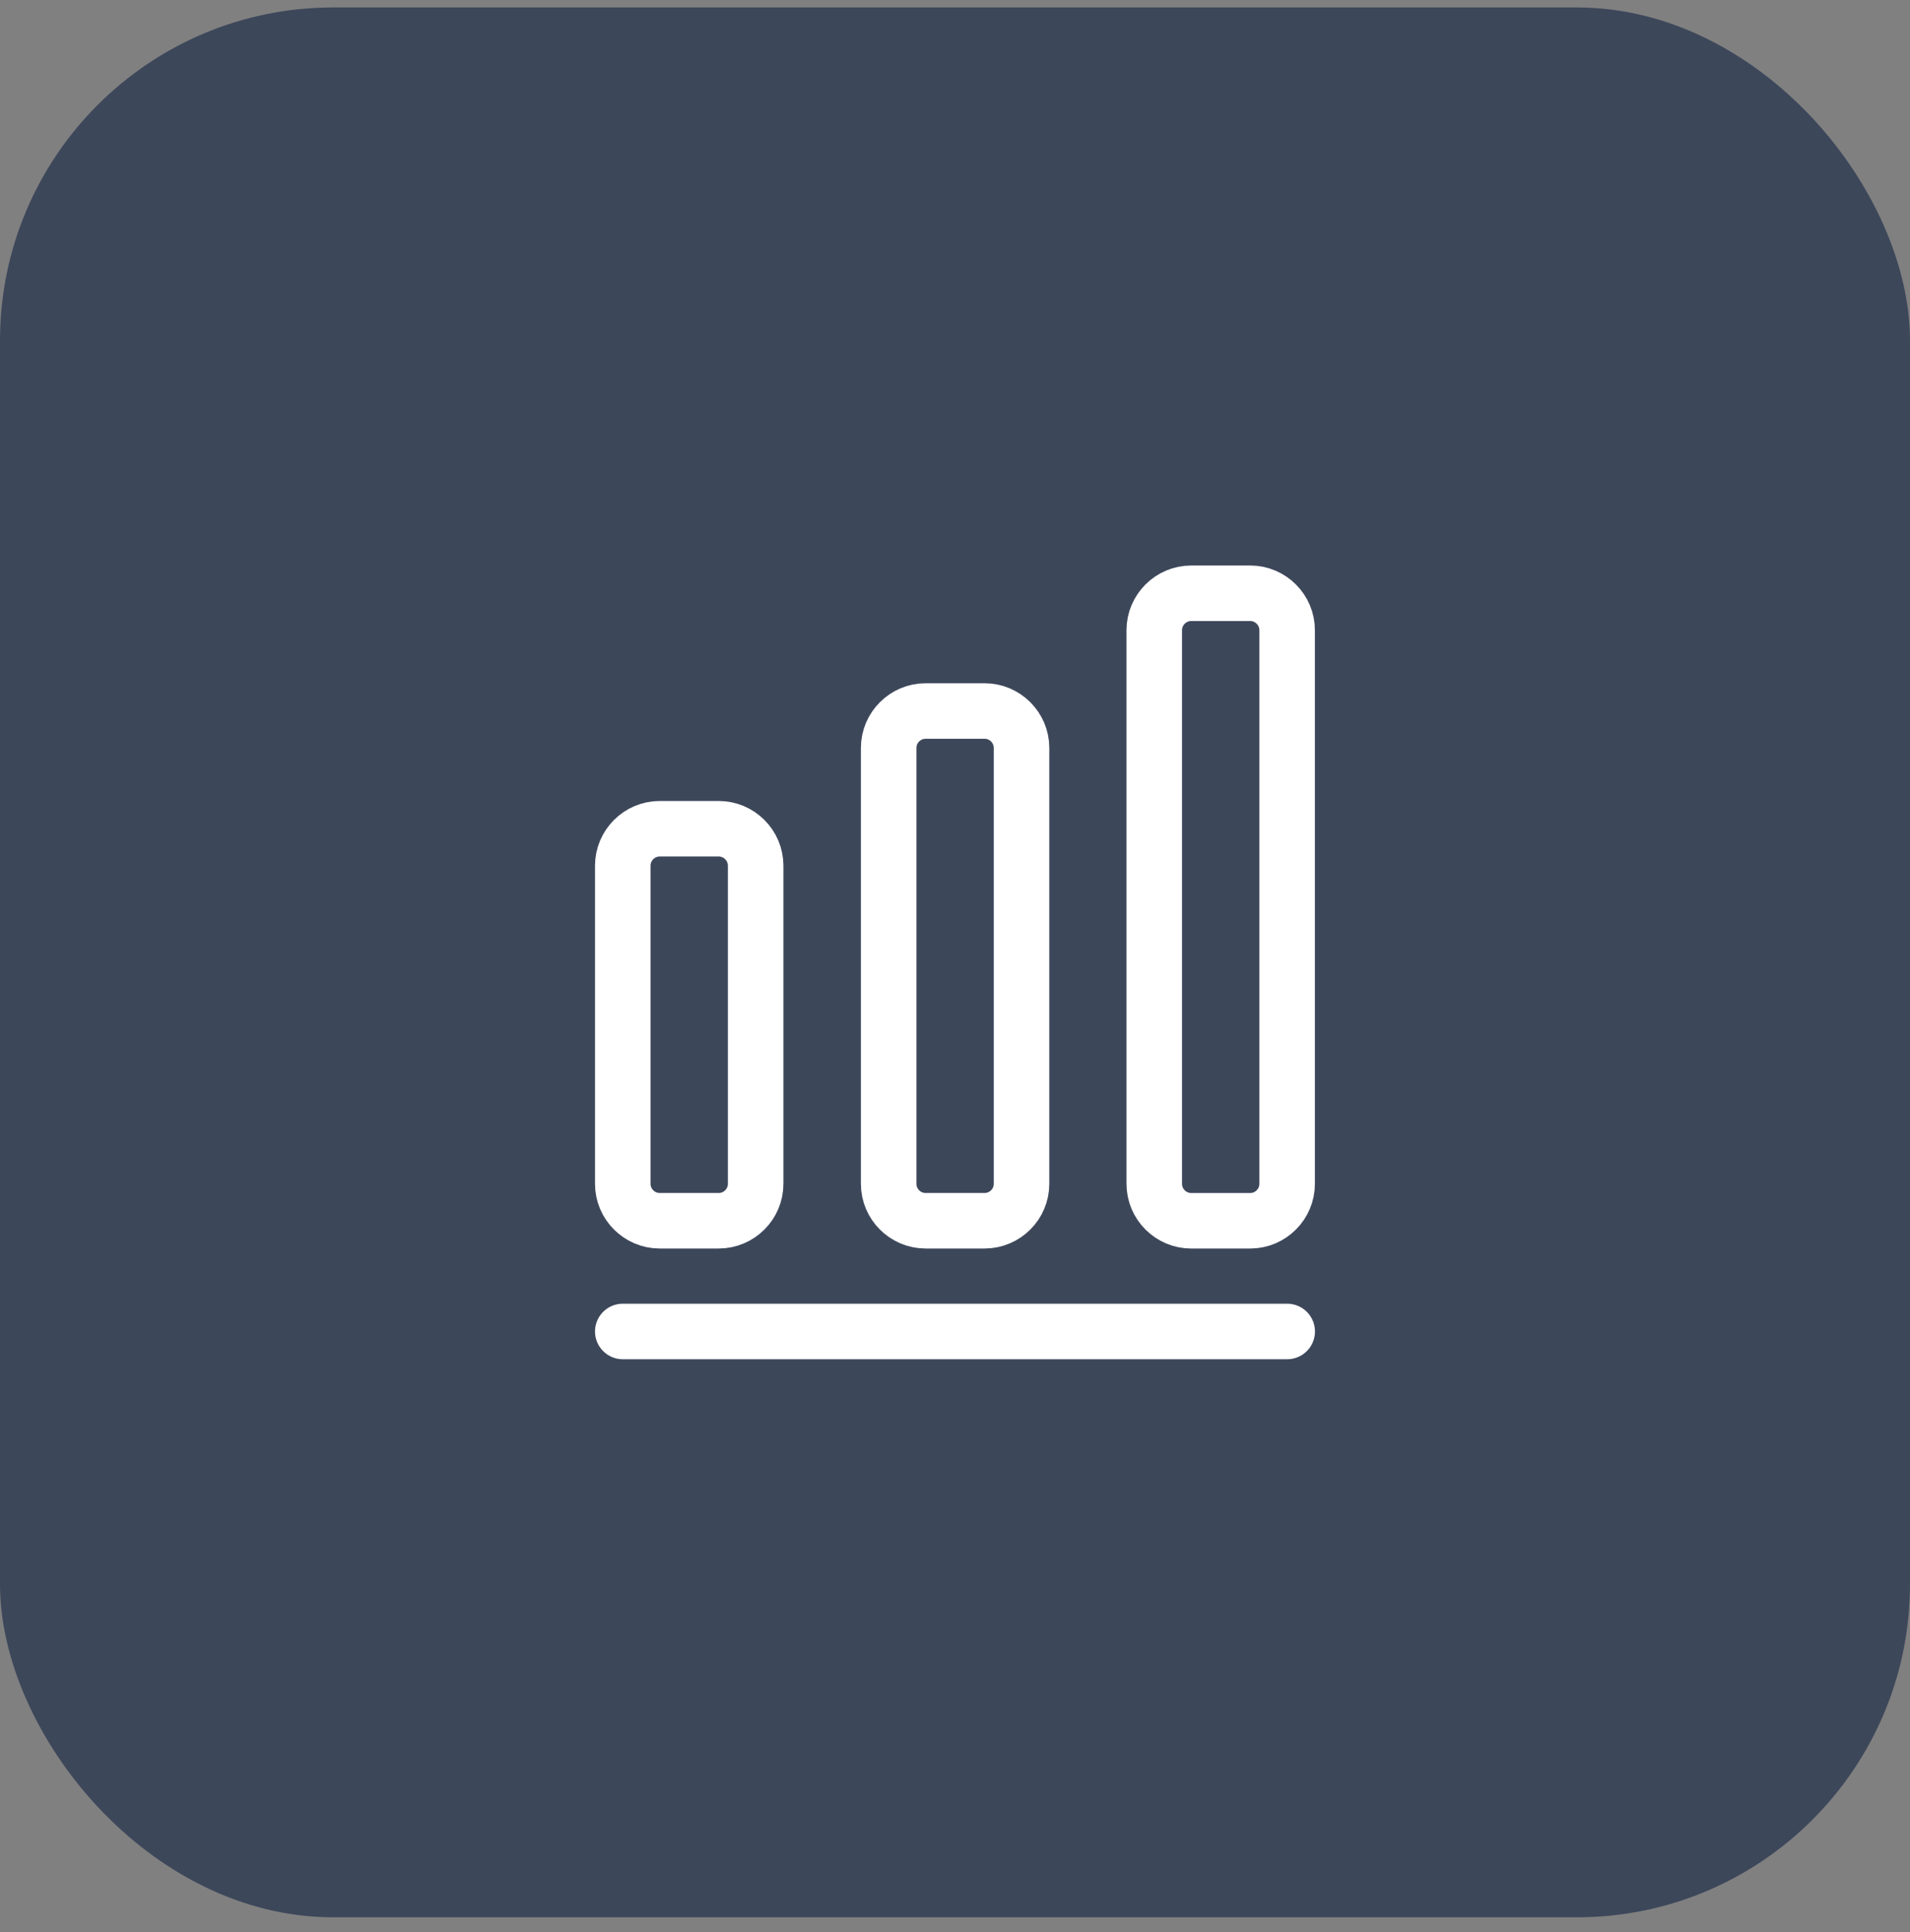
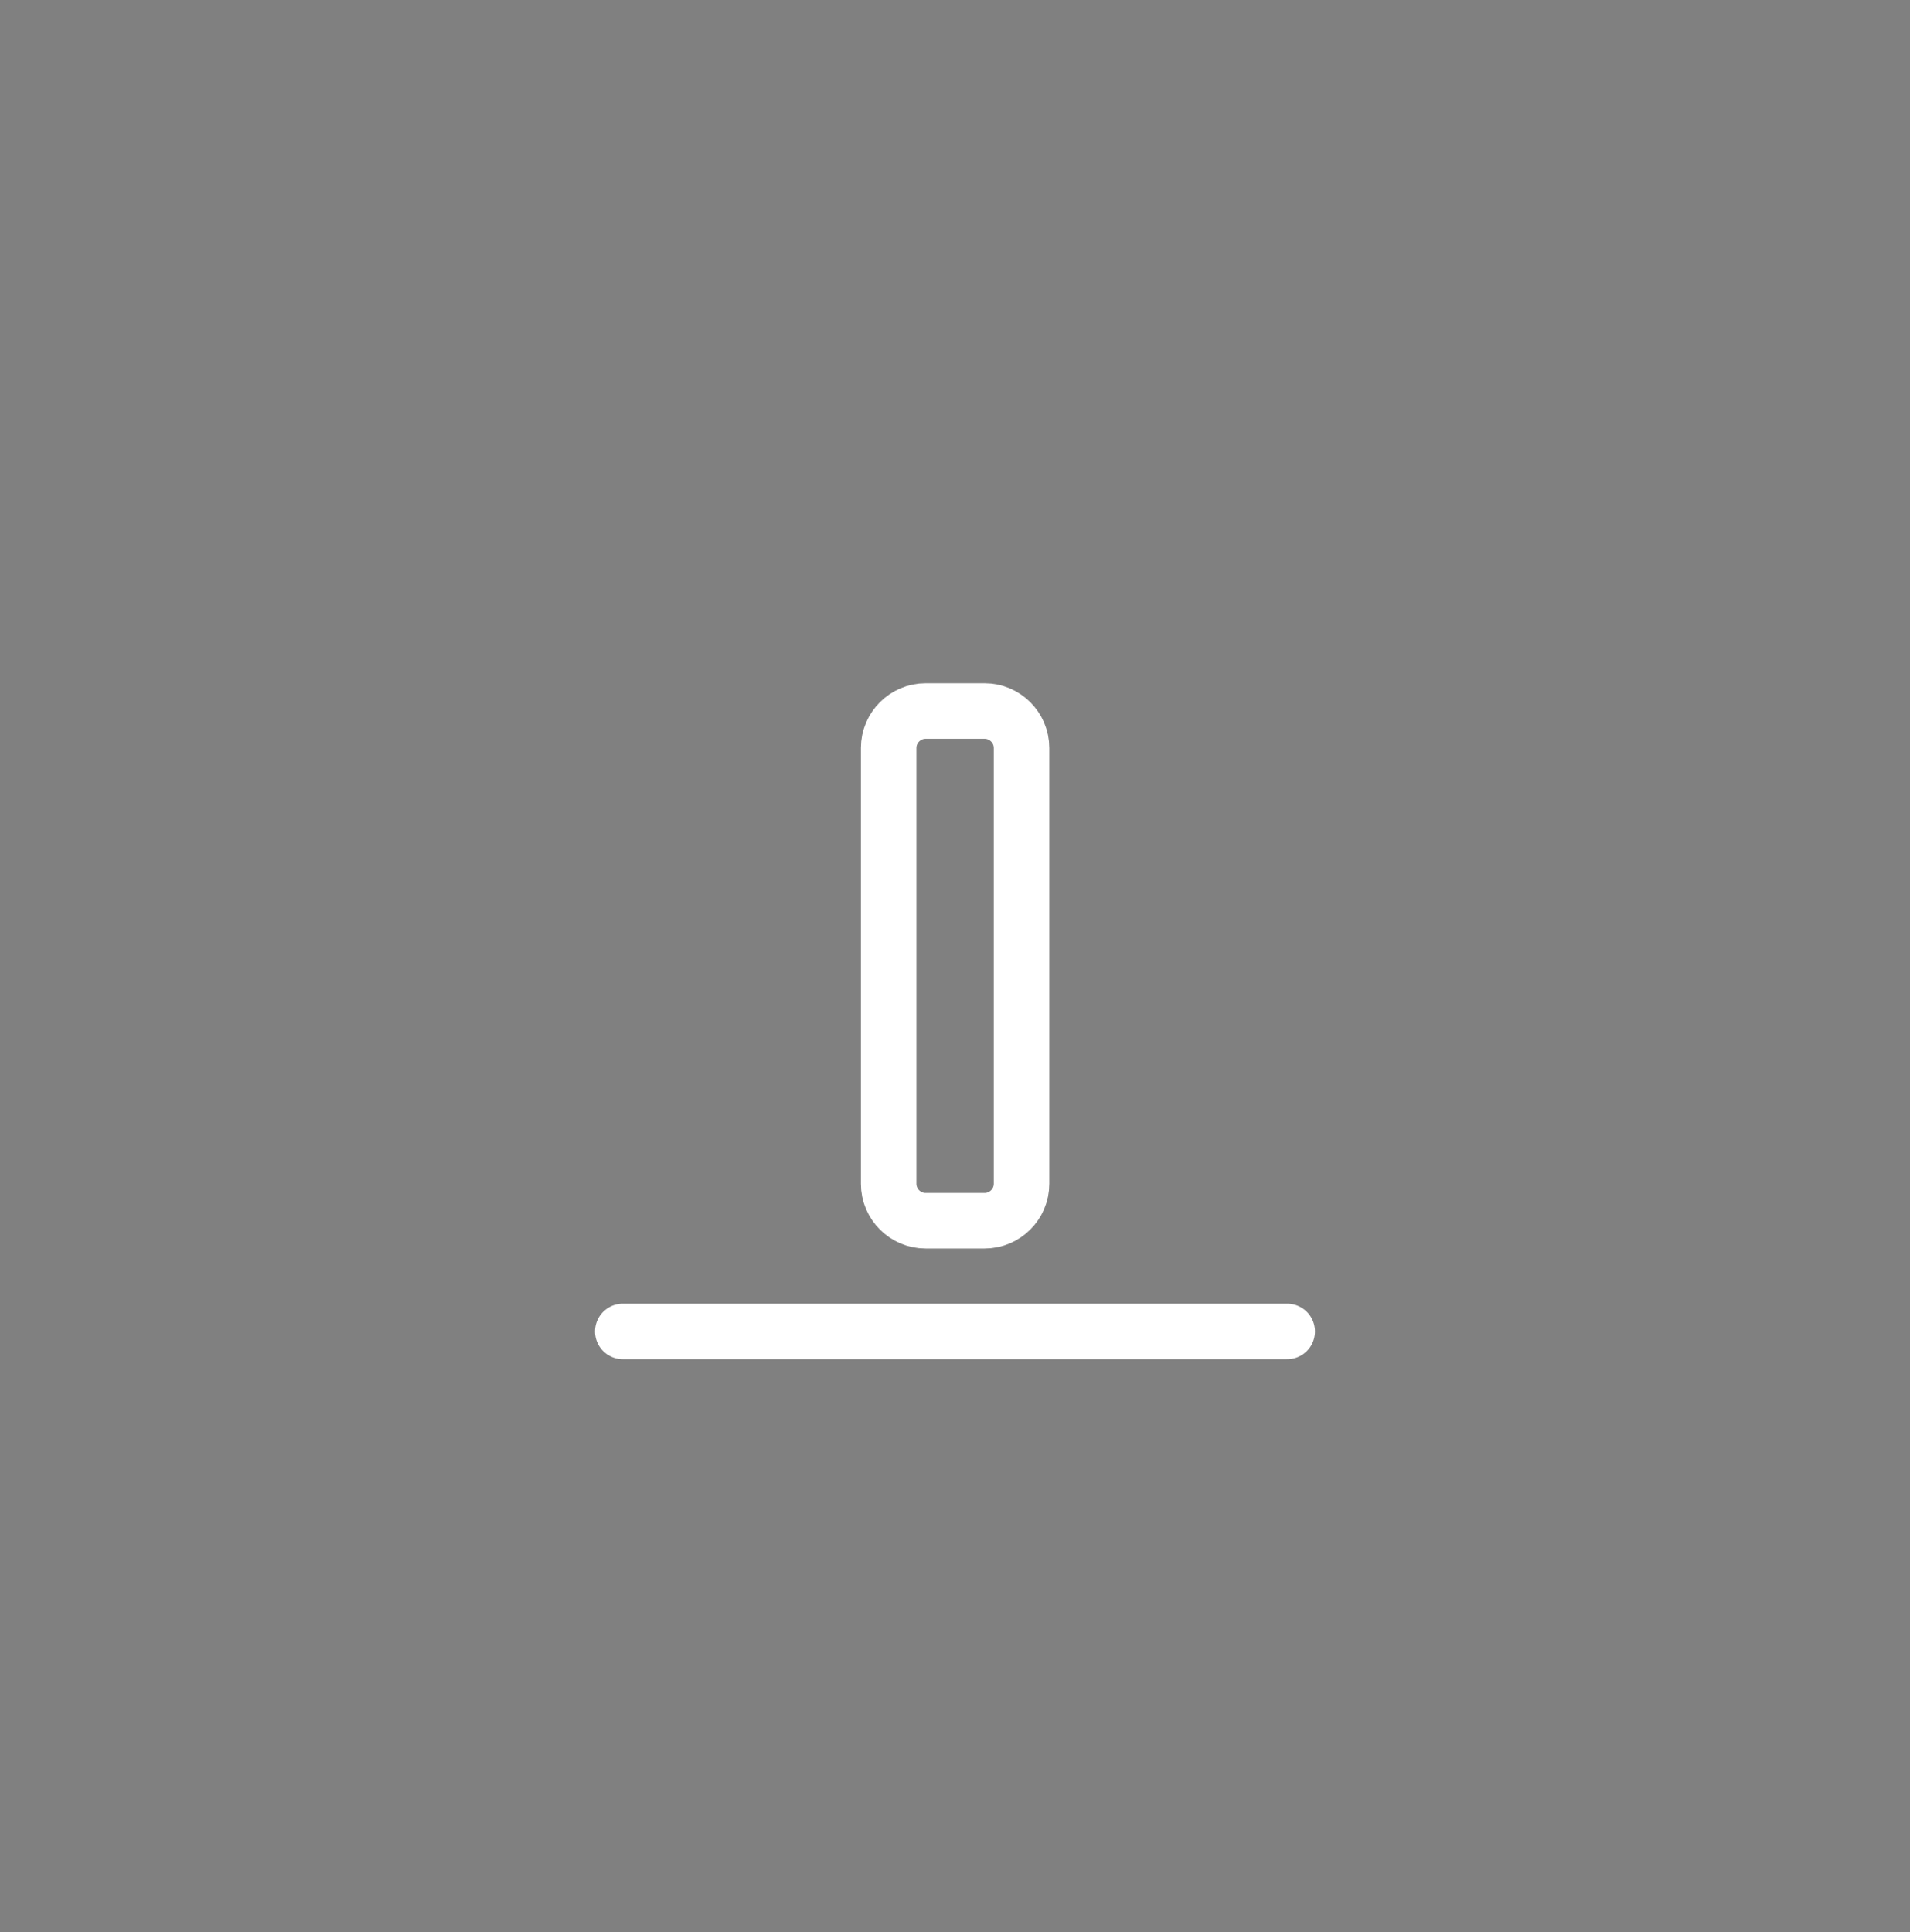
<svg xmlns="http://www.w3.org/2000/svg" width="86" height="87" viewBox="0 0 86 87" fill="none">
  <rect x="0" y="0" width="86" height="87" fill="#808080" stroke="none" />
-   <rect y="0.336" width="86" height="86" rx="15" fill="#3D475A" />
  <path d="M28.041 59.956H57.958" stroke="white" stroke-width="2.5" stroke-linecap="round" stroke-linejoin="round" />
-   <path d="M32.362 37.319H29.703C28.789 37.319 28.041 38.067 28.041 38.981V53.308C28.041 54.222 28.789 54.97 29.703 54.97H32.362C33.276 54.97 34.024 54.222 34.024 53.308V38.981C34.024 38.067 33.276 37.319 32.362 37.319Z" stroke="white" stroke-width="2.5" stroke-linecap="round" stroke-linejoin="round" />
  <path d="M44.334 32.017H41.675C40.761 32.017 40.013 32.765 40.013 33.679V53.308C40.013 54.222 40.761 54.97 41.675 54.97H44.334C45.248 54.97 45.996 54.222 45.996 53.308V33.679C45.996 32.765 45.248 32.017 44.334 32.017Z" stroke="white" stroke-width="2.5" stroke-linecap="round" stroke-linejoin="round" />
-   <path d="M56.293 26.715H53.634C52.72 26.715 51.972 27.463 51.972 28.377V53.308C51.972 54.223 52.72 54.971 53.634 54.971H56.293C57.207 54.971 57.955 54.223 57.955 53.308V28.377C57.955 27.463 57.207 26.715 56.293 26.715Z" stroke="white" stroke-width="2.5" stroke-linecap="round" stroke-linejoin="round" />
</svg>